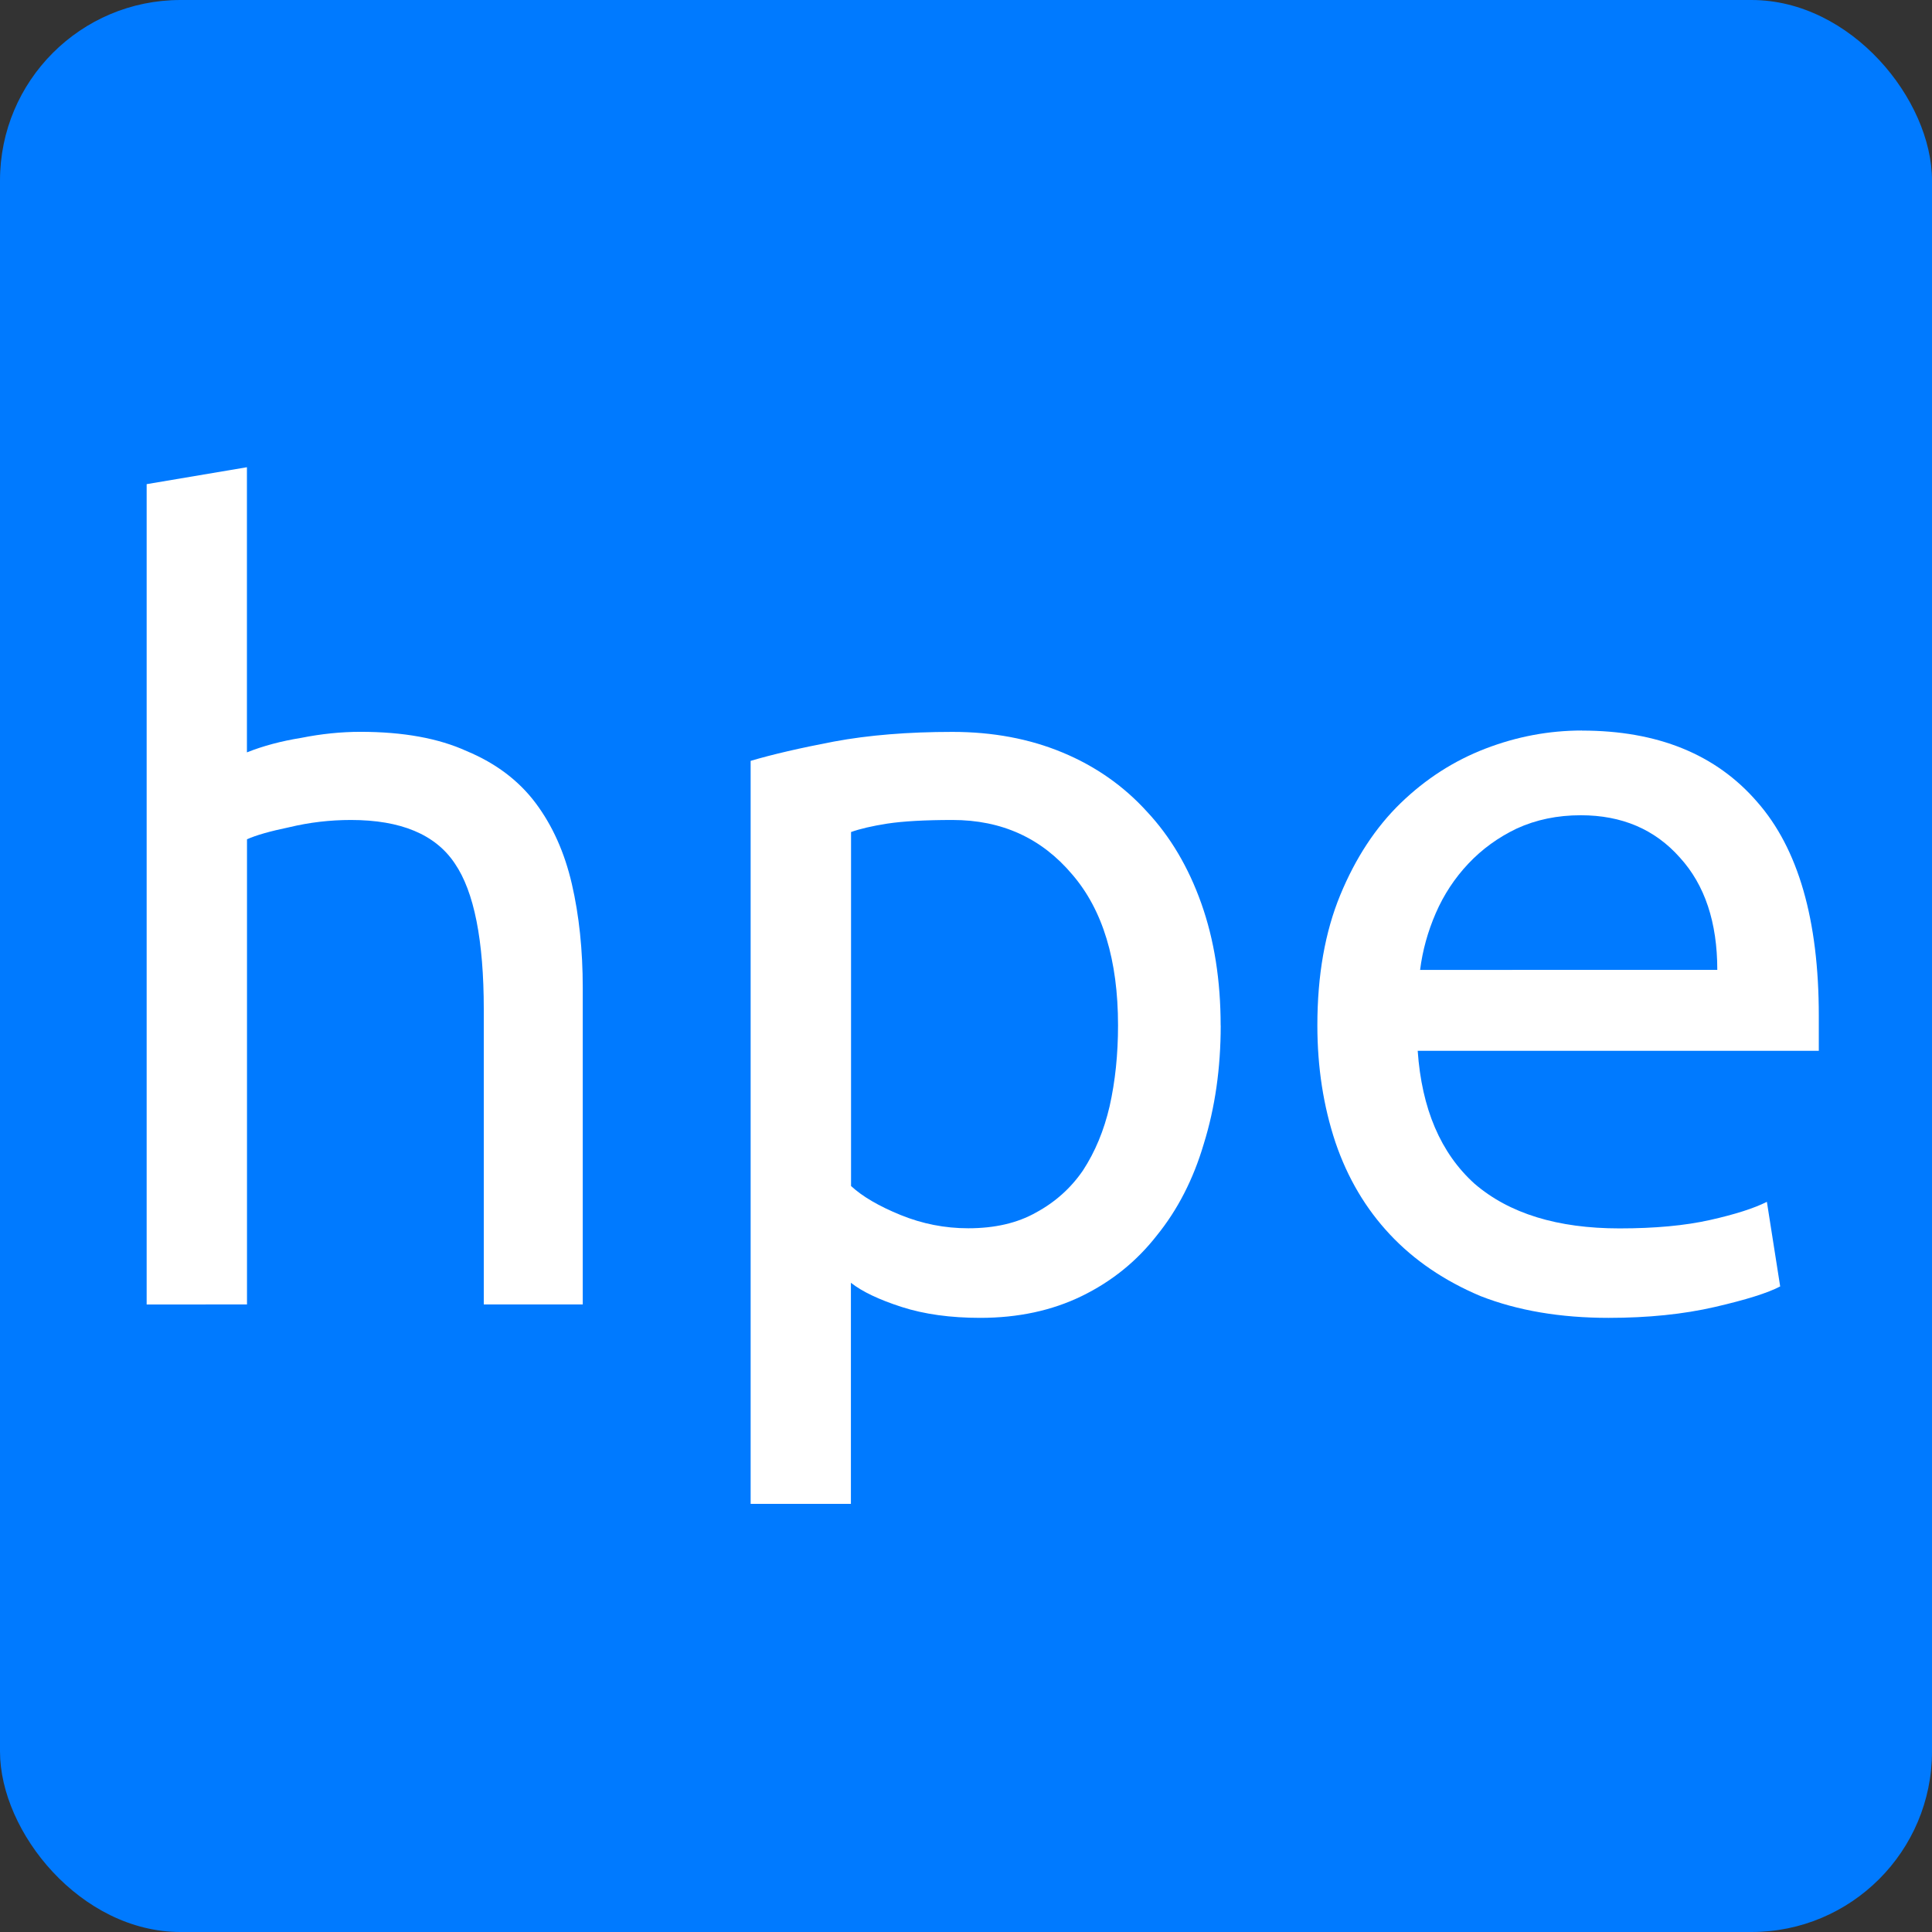
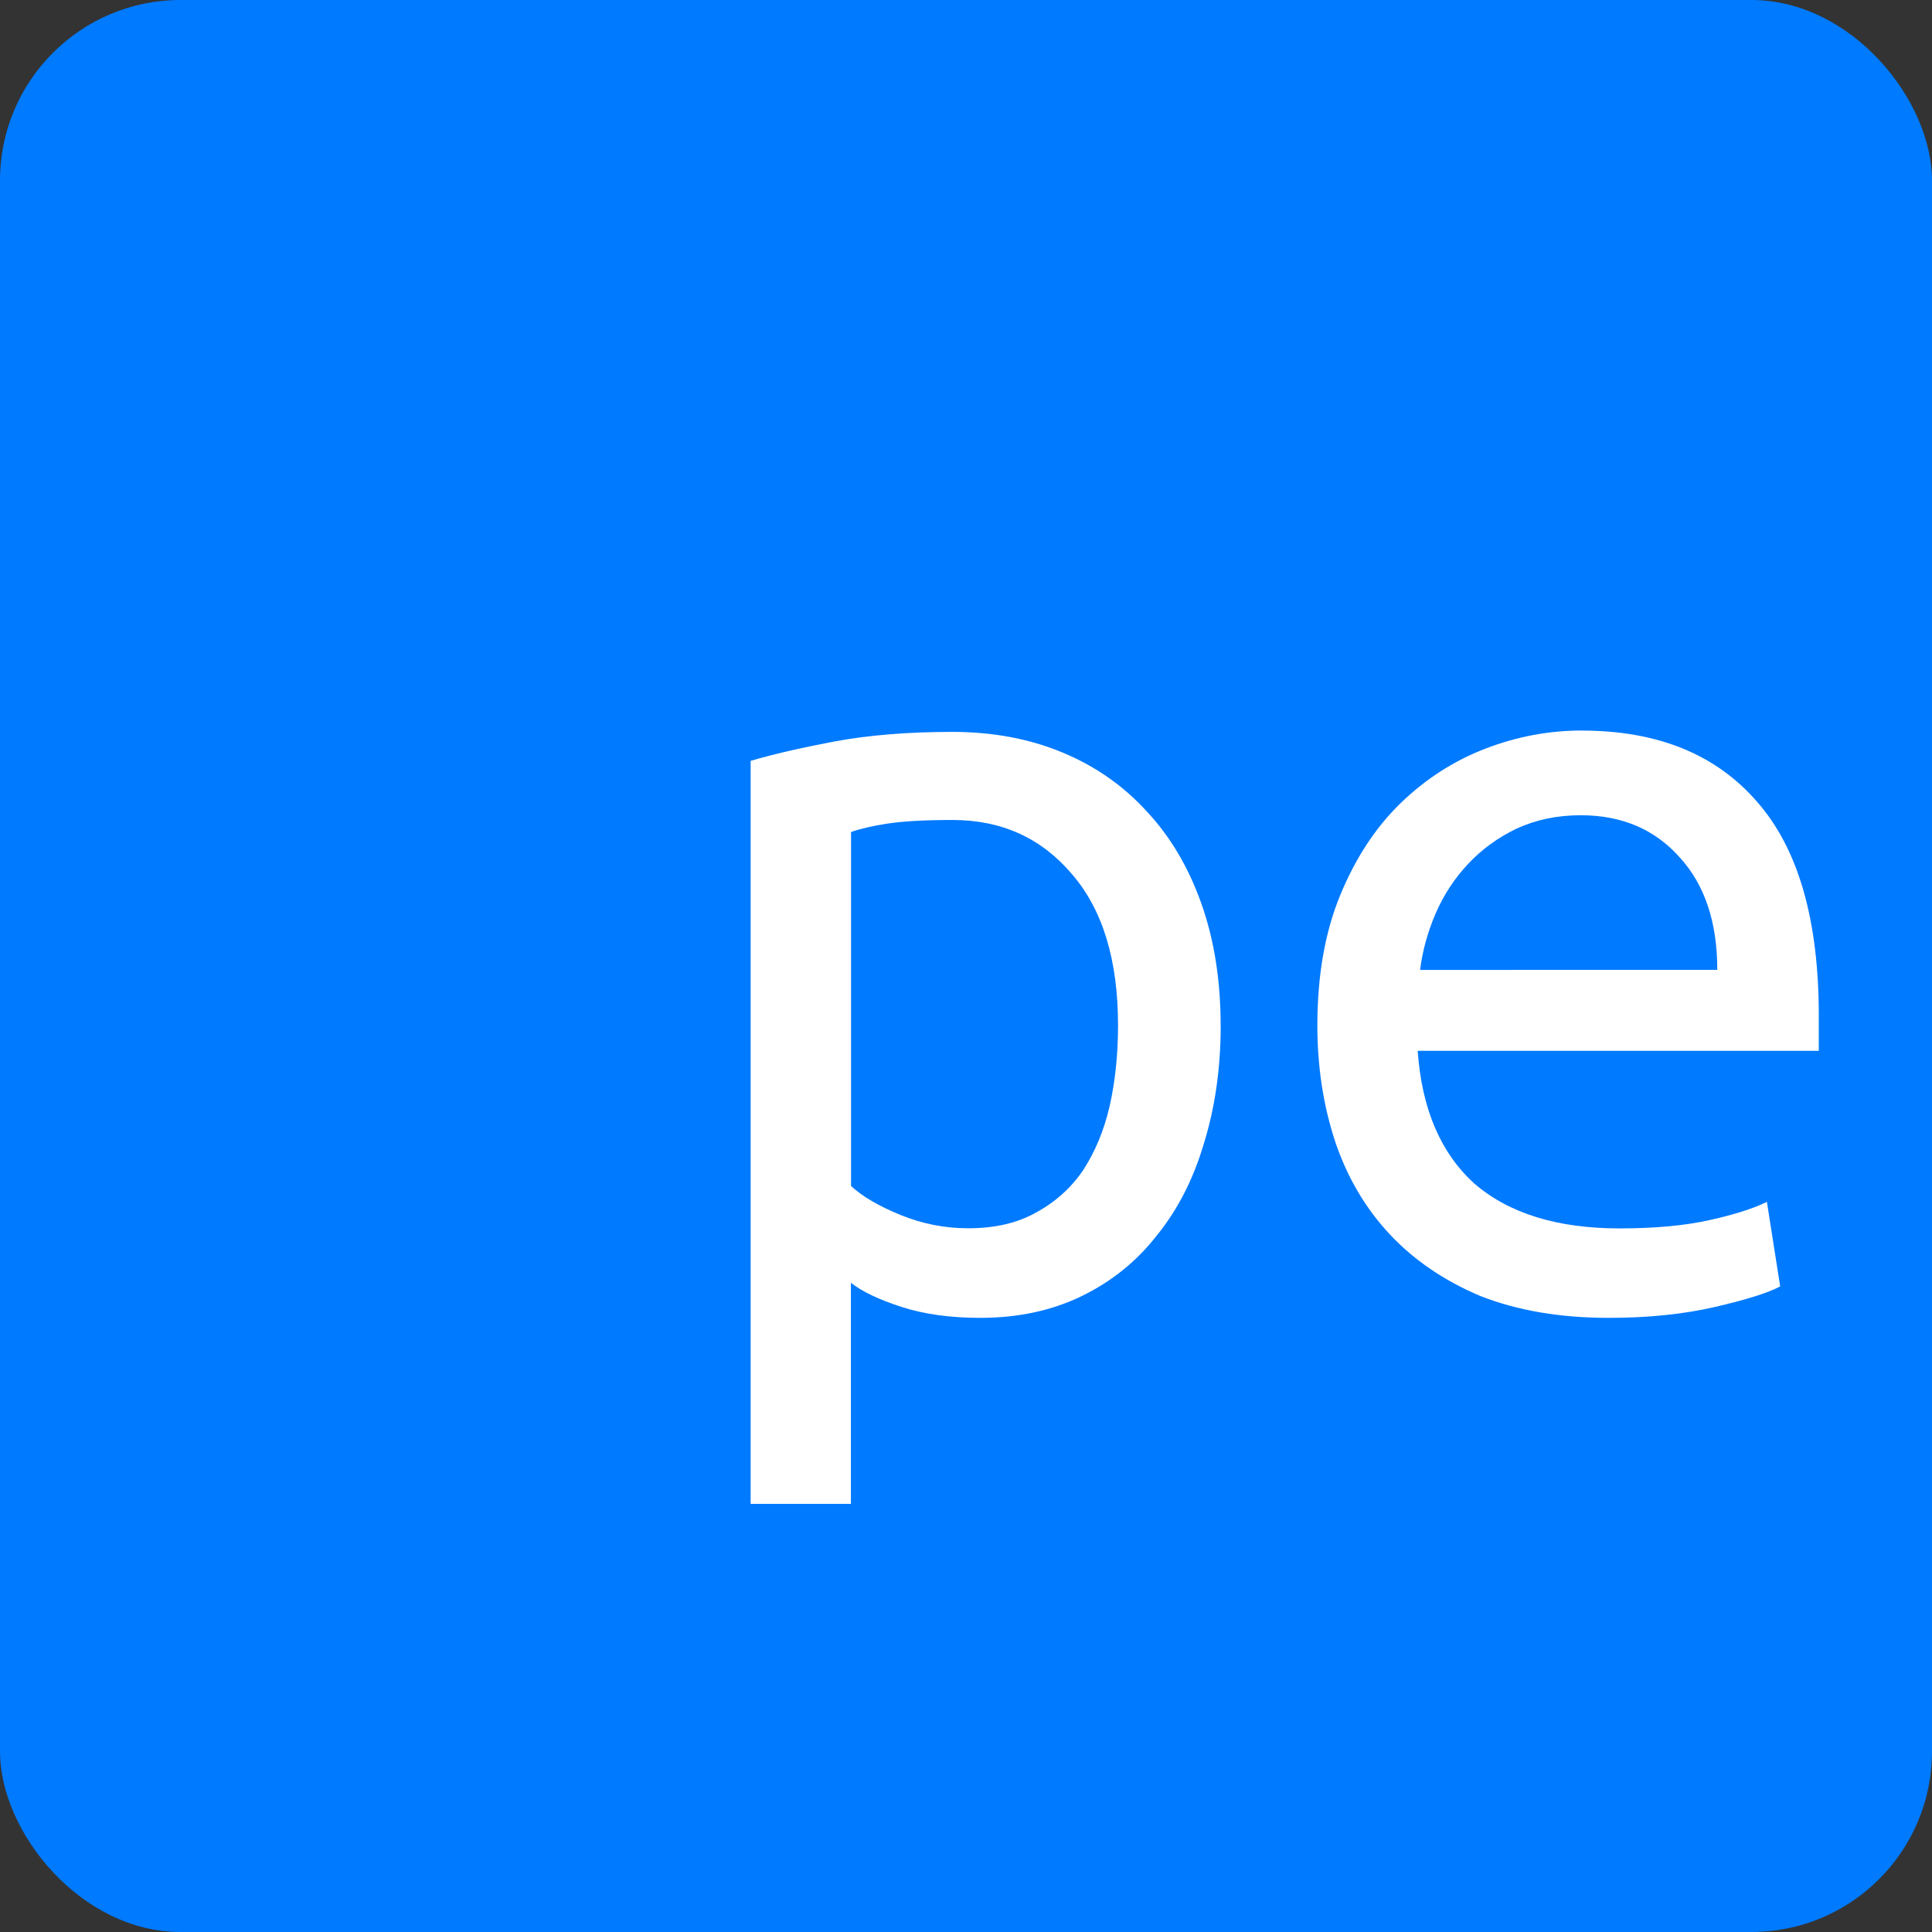
<svg xmlns="http://www.w3.org/2000/svg" id="svg823" version="1.1" viewBox="0 0 26.458 26.458" height="100" width="100">
  <rect x="0" y="0" width="26.458" height="26.458" fill="#333333" stroke="none" />
  <defs id="defs817" />
  <g id="layer2">
    <rect ry="2.472" y="-7.720935e-09" x="0" height="26.458" width="26.458" id="rect959" style="fill:#007aff;fill-opacity:1;stroke-width:2.823;stroke-miterlimit:4;stroke-dasharray:none" />
  </g>
  <g transform="translate(0,-270.542)" id="layer1">
    <g transform="matrix(0.938,0,0,0.938,0.834,17.592)" id="text827" style="font-style:normal;font-weight:normal;font-size:10.583px;line-height:1.25;font-family:sans-serif;letter-spacing:0px;word-spacing:0px;fill:#ffffff;fill-opacity:1;stroke:none;stroke-width:0.265" aria-label="hpe">
-       <path id="path874" style="font-style:normal;font-variant:normal;font-weight:normal;font-stretch:normal;font-size:17.639px;font-family:'Ubuntu Mono';-inkscape-font-specification:'Ubuntu Mono';fill:#ffffff;fill-opacity:1;stroke-width:0.265" d="m 1.252,288.715 v -11.977 l 1.464,-0.247 v 4.163 q 0.353,-0.141 0.794,-0.212 0.441,-0.088 0.864,-0.088 0.935,0 1.552,0.282 0.635,0.265 1.005,0.758 0.37,0.494 0.529,1.182 0.159,0.688 0.159,1.517 v 4.621 H 6.174 v -4.304 q 0,-1.517 -0.423,-2.134 -0.423,-0.635 -1.517,-0.635 -0.459,0 -0.9,0.106 -0.423,0.088 -0.617,0.176 v 6.791 z" />
      <path id="path876" style="font-style:normal;font-variant:normal;font-weight:normal;font-stretch:normal;font-size:17.639px;font-family:'Ubuntu Mono';-inkscape-font-specification:'Ubuntu Mono';fill:#ffffff;fill-opacity:1;stroke-width:0.265" d="m 15.434,284.64 q 0,-1.429 -0.67,-2.205 -0.67,-0.794 -1.746,-0.794 -0.6,0 -0.953,0.053 -0.335,0.053 -0.529,0.123 v 5.168 q 0.247,0.229 0.723,0.423 0.476,0.194 0.988,0.194 0.582,0 0.988,-0.229 0.423,-0.229 0.688,-0.617 0.265,-0.406 0.388,-0.935 0.123,-0.547 0.123,-1.182 z m 1.499,0 q 0,0.935 -0.247,1.729 -0.229,0.776 -0.688,1.341 -0.441,0.564 -1.094,0.882 -0.653,0.318 -1.482,0.318 -0.653,0 -1.147,-0.159 -0.494,-0.159 -0.741,-0.353 v 3.228 h -1.464 v -10.848 q 0.476,-0.141 1.217,-0.282 0.758,-0.141 1.729,-0.141 0.882,0 1.605,0.3 0.723,0.3 1.235,0.864 0.512,0.547 0.794,1.341 0.282,0.794 0.282,1.782 z" />
      <path id="path878" style="font-style:normal;font-variant:normal;font-weight:normal;font-stretch:normal;font-size:17.639px;font-family:'Ubuntu Mono';-inkscape-font-specification:'Ubuntu Mono';fill:#ffffff;fill-opacity:1;stroke-width:0.265" d="m 22.207,280.336 q 1.658,0 2.558,1.041 0.9,1.023 0.9,3.122 v 0.512 h -5.856 q 0.088,1.27 0.829,1.94 0.758,0.653 2.117,0.653 0.776,0 1.323,-0.123 0.547,-0.123 0.829,-0.265 l 0.194,1.235 q -0.265,0.141 -0.953,0.3 -0.688,0.159 -1.552,0.159 -1.058,0 -1.87,-0.318 -0.794,-0.335 -1.323,-0.9 -0.529,-0.564 -0.794,-1.341 -0.265,-0.794 -0.265,-1.711 0,-1.094 0.335,-1.905 0.335,-0.811 0.882,-1.341 0.547,-0.529 1.235,-0.794 0.688,-0.265 1.411,-0.265 z m 1.976,3.493 q 0,-1.041 -0.547,-1.64 -0.547,-0.617 -1.446,-0.617 -0.512,0 -0.935,0.194 -0.406,0.194 -0.706,0.512 -0.3,0.318 -0.476,0.723 -0.176,0.406 -0.229,0.829 z" />
    </g>
  </g>

   /&gt;
</svg>